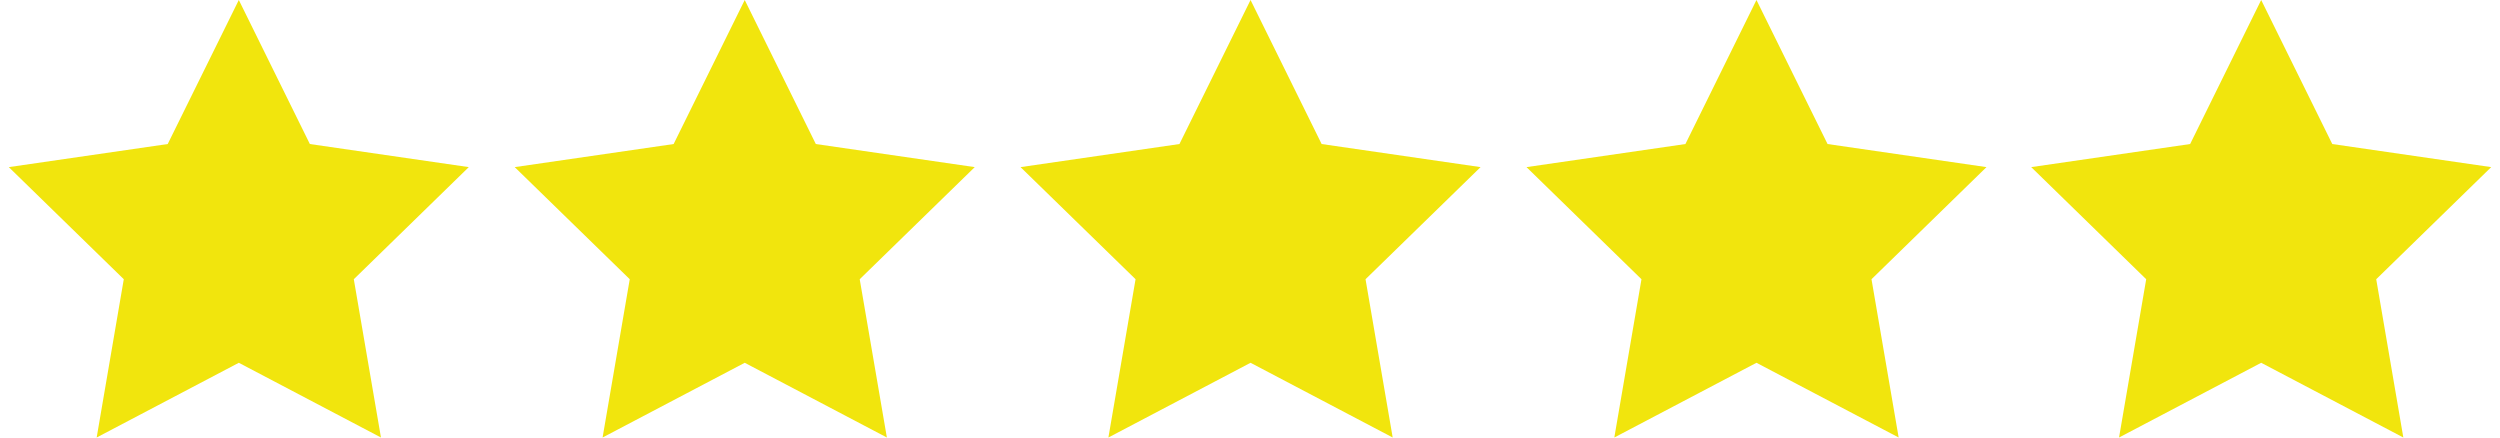
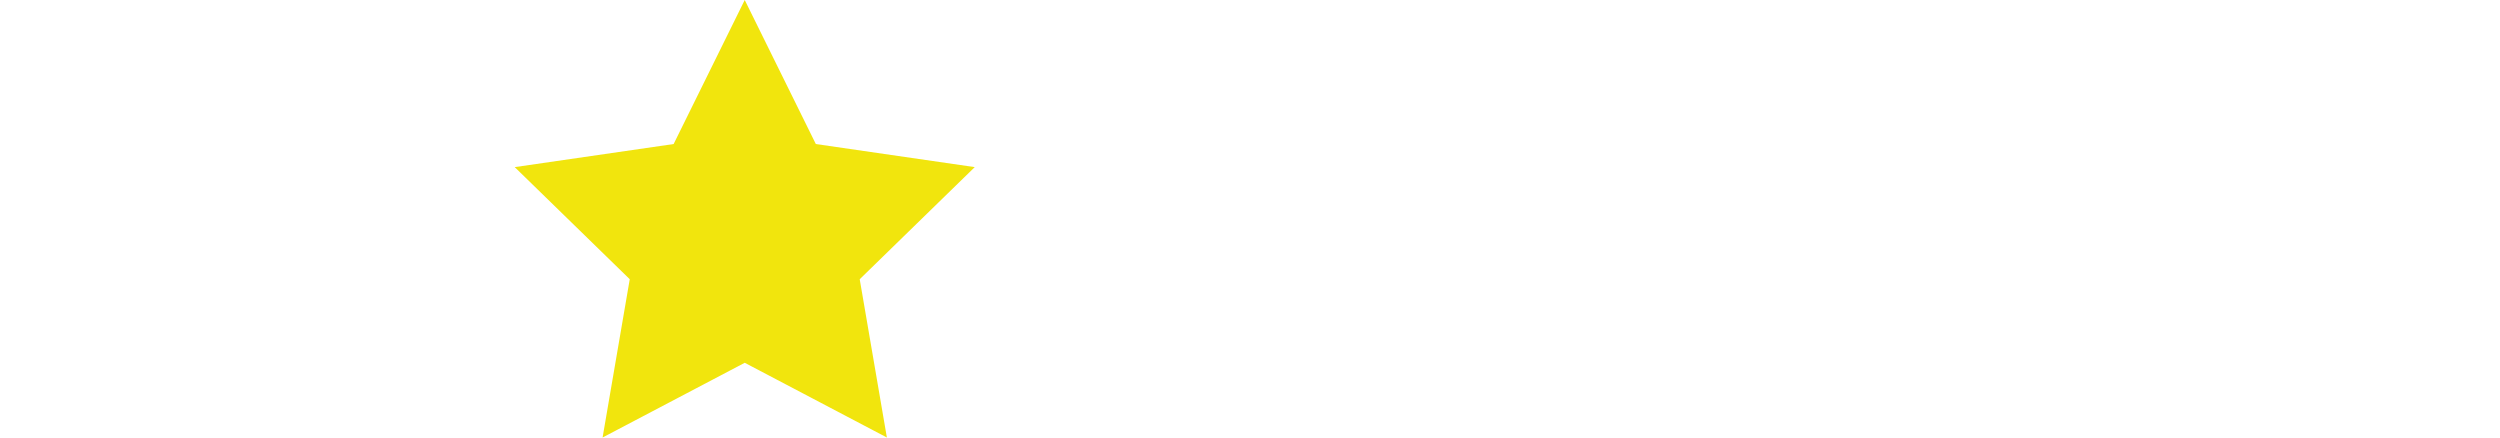
<svg xmlns="http://www.w3.org/2000/svg" id="Ebene_1" viewBox="0 0 500 88.12" width="160" height="28">
  <defs>
    <style>.cls-1{fill:#f1e50d;}</style>
  </defs>
-   <polygon class="cls-1" points="46.33 0 60.64 29.01 92.65 33.66 69.49 56.24 74.96 88.12 46.33 73.07 17.7 88.12 23.16 56.24 0 33.66 32.01 29.01 46.33 0" />
  <polygon class="cls-1" points="148.23 0 162.55 29.01 194.56 33.66 171.39 56.24 176.86 88.12 148.23 73.07 119.6 88.12 125.07 56.24 101.9 33.66 133.91 29.01 148.23 0" />
-   <polygon class="cls-1" points="250.11 0 264.43 29.01 296.44 33.66 273.27 56.24 278.74 88.12 250.11 73.07 221.48 88.12 226.95 56.24 203.78 33.66 235.79 29.01 250.11 0" />
-   <polygon class="cls-1" points="352.01 0 366.33 29.01 398.34 33.66 375.18 56.24 380.65 88.12 352.01 73.07 323.38 88.12 328.85 56.24 305.69 33.66 337.7 29.01 352.01 0" />
-   <polygon class="cls-1" points="453.67 0 467.99 29.01 500 33.66 476.84 56.24 482.3 88.12 453.67 73.07 425.04 88.12 430.51 56.24 407.35 33.66 439.36 29.01 453.67 0" />
</svg>